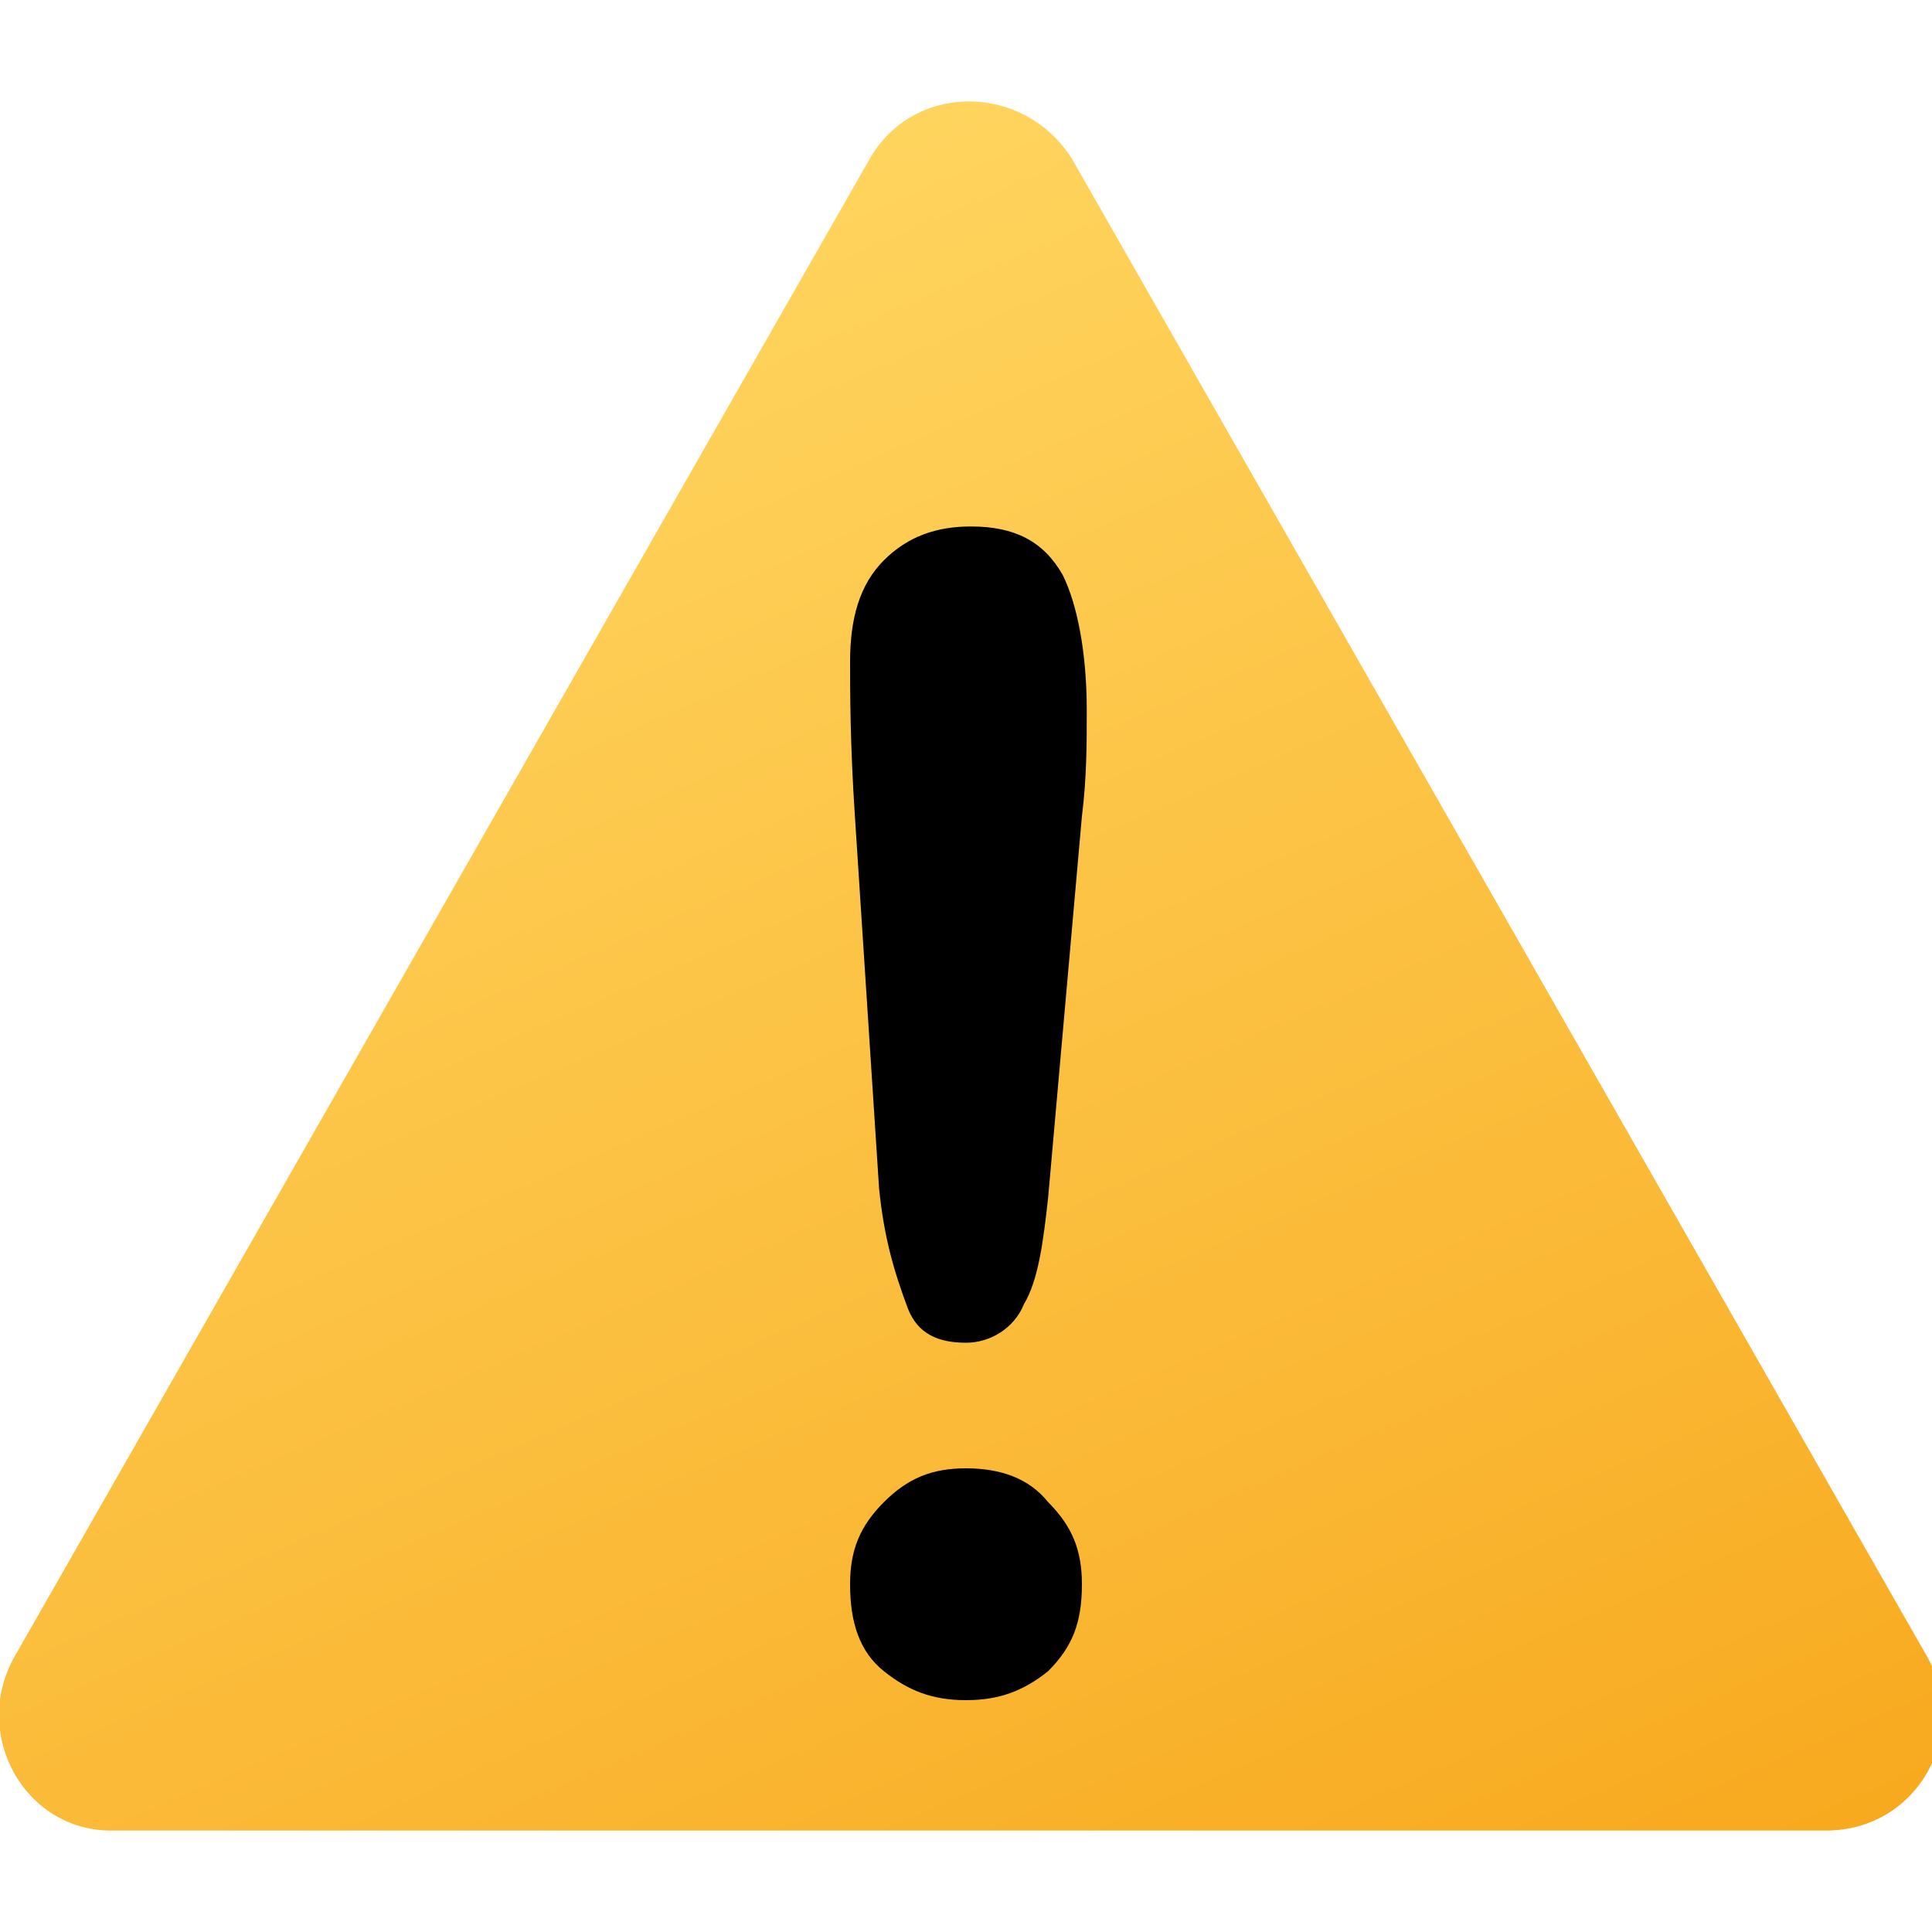
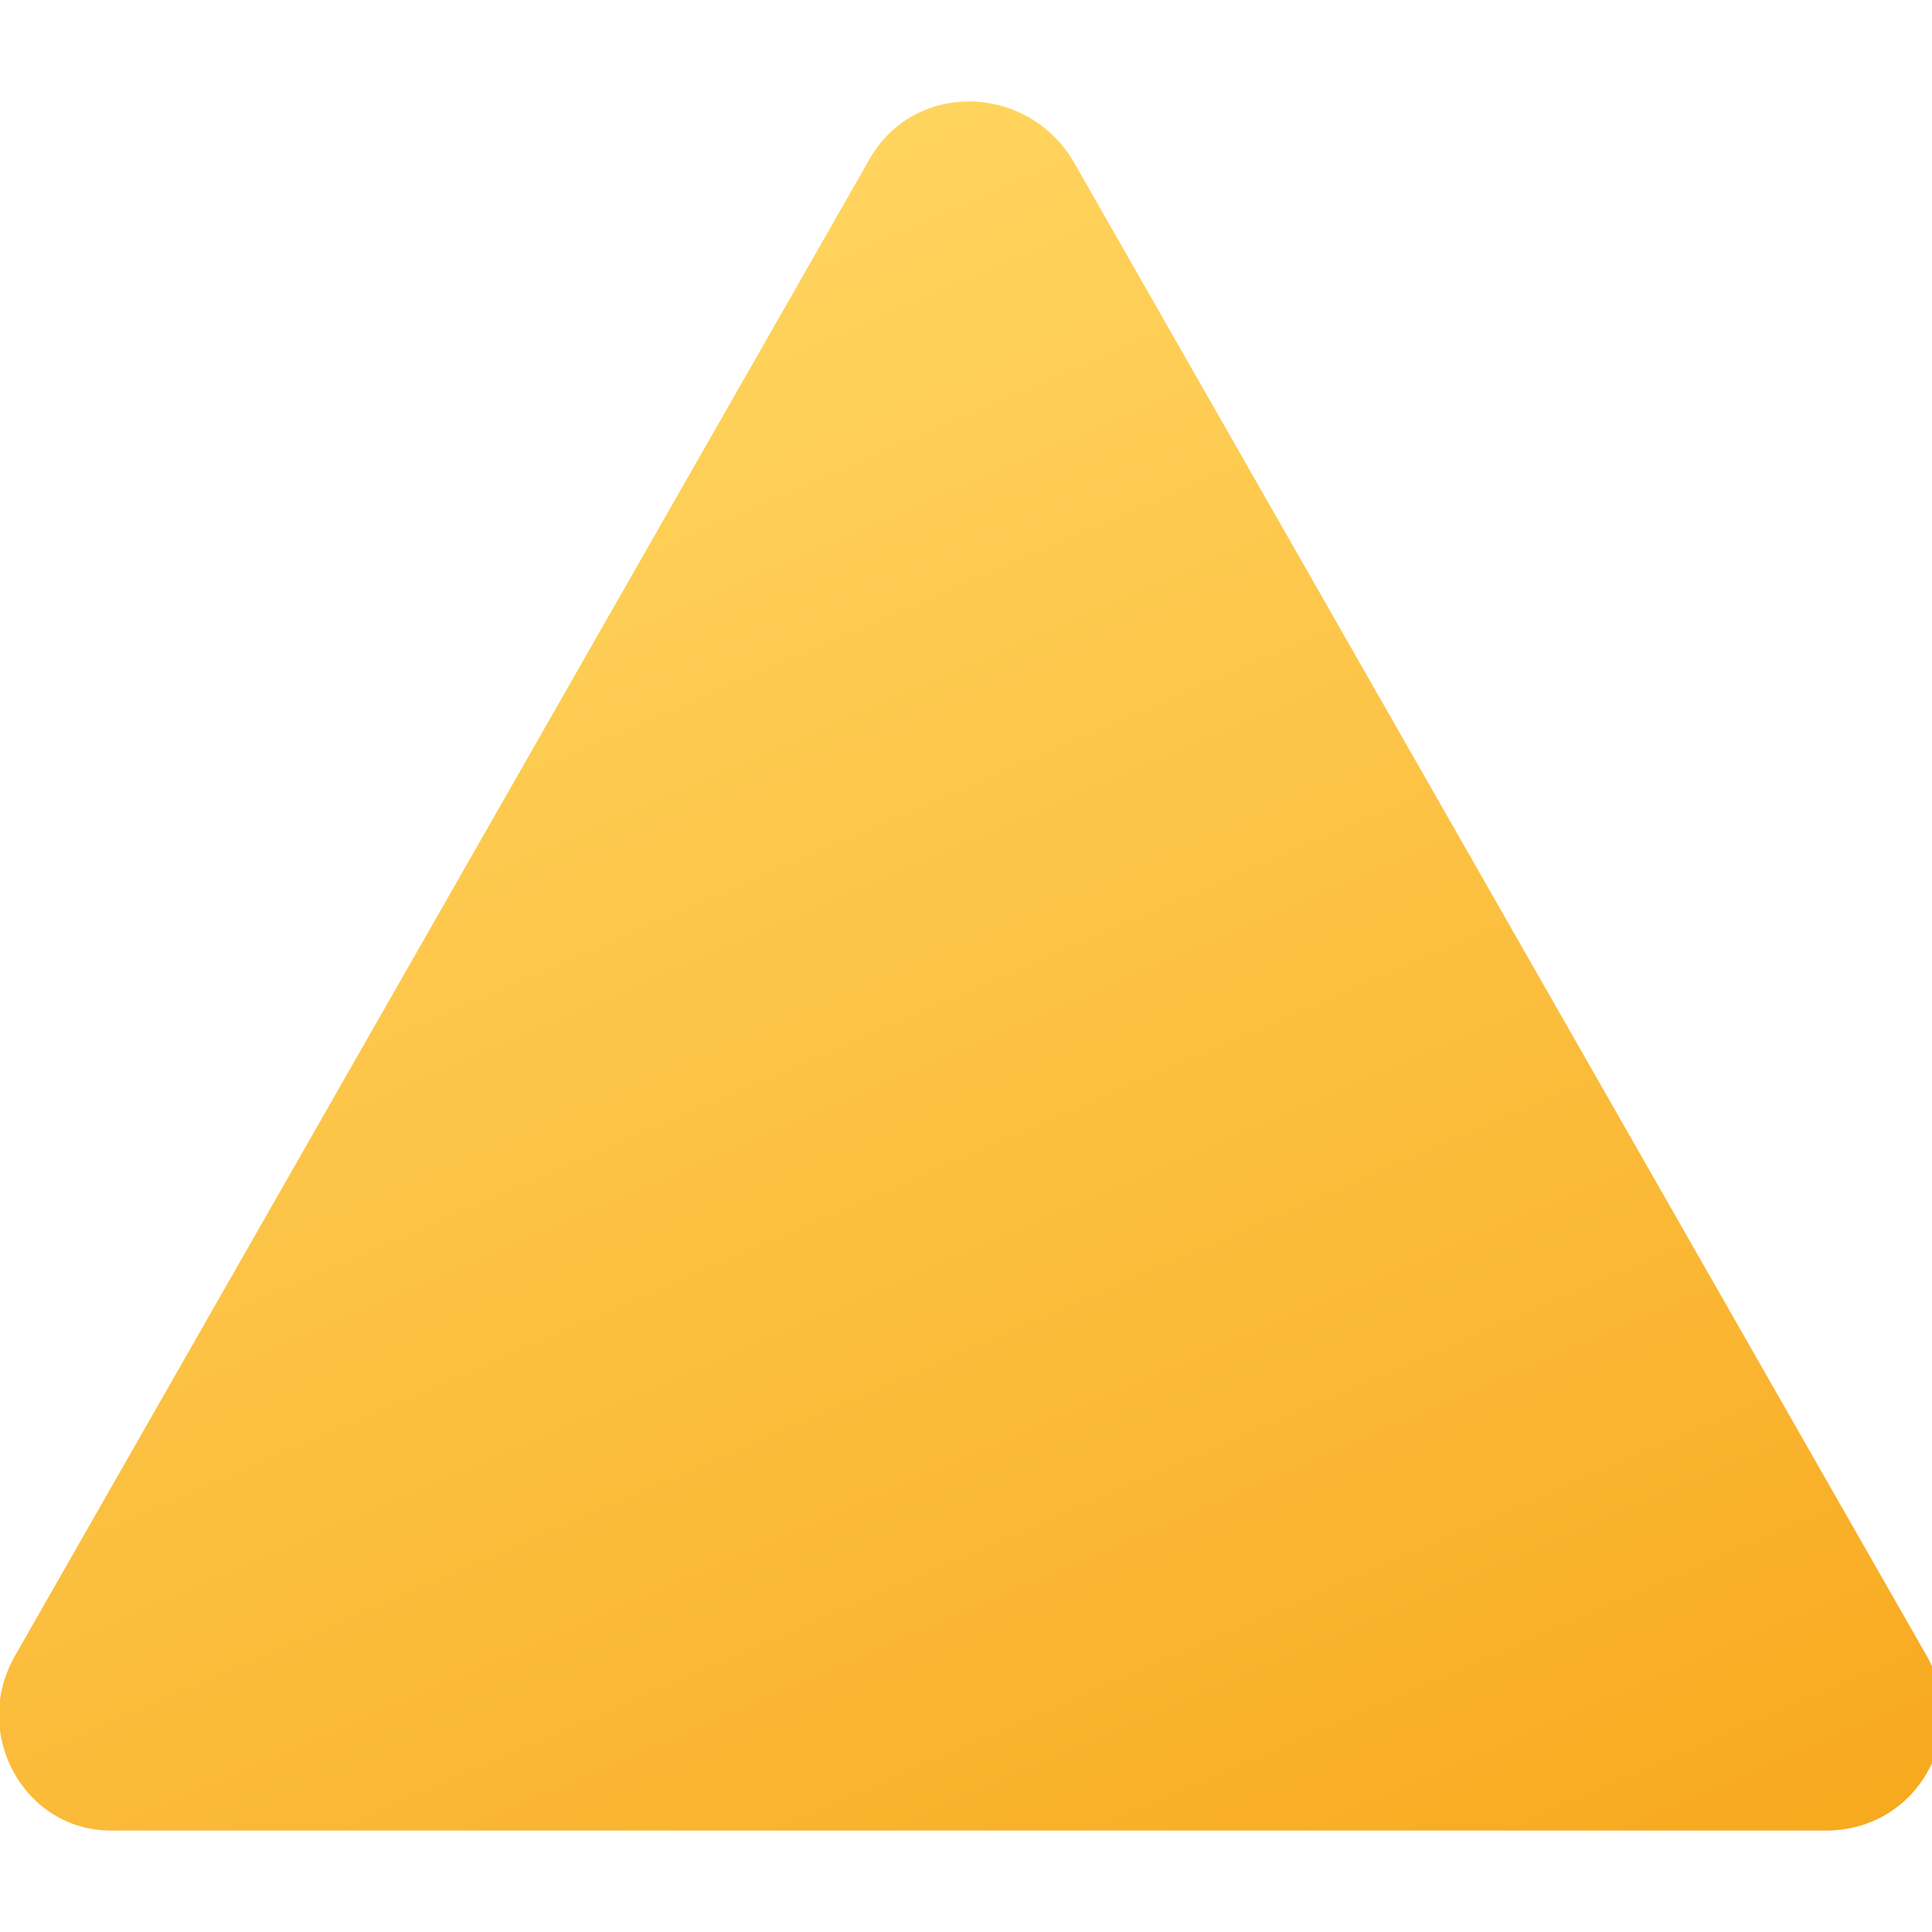
<svg xmlns="http://www.w3.org/2000/svg" version="1.1" id="Layer_1" x="0px" y="0px" viewBox="0 0 40 40" style="enable-background:new 0 0 40 40;" xml:space="preserve">
  <style type="text/css">
	.st0{fill:url(#SVGID_1_);}
</style>
  <g>
    <linearGradient id="SVGID_1_" gradientUnits="userSpaceOnUse" x1="7.388" y1="6.444" x2="24.54" y2="45.968">
      <stop offset="0" style="stop-color:#FFD55F" />
      <stop offset="0.7" style="stop-color:#FAB632" />
      <stop offset="1" style="stop-color:#F7A71B" />
    </linearGradient>
    <path class="st0" d="M0.3,34.3l17.7-31c0.9-1.6,3.2-1.6,4.2,0l17.7,31c0.9,1.6-0.2,3.6-2.1,3.6H2.3C0.5,37.9-0.6,35.9,0.3,34.3z" />
    <g>
-       <path d="M18.2,24.6l-0.5-7.7c-0.1-1.5-0.1-2.6-0.1-3.2c0-0.9,0.2-1.6,0.7-2.1c0.5-0.5,1.1-0.7,1.8-0.7c0.9,0,1.5,0.3,1.9,1    c0.3,0.6,0.5,1.6,0.5,2.8c0,0.7,0,1.4-0.1,2.2l-0.7,7.9c-0.1,0.9-0.2,1.7-0.5,2.2c-0.2,0.5-0.7,0.8-1.2,0.8c-0.6,0-1-0.2-1.2-0.7    C18.5,26.3,18.3,25.6,18.2,24.6z M20,35.2c-0.7,0-1.2-0.2-1.7-0.6c-0.5-0.4-0.7-1-0.7-1.8c0-0.7,0.2-1.2,0.7-1.7    c0.5-0.5,1-0.7,1.7-0.7s1.3,0.2,1.7,0.7c0.5,0.5,0.7,1,0.7,1.7c0,0.8-0.2,1.3-0.7,1.8C21.2,35,20.7,35.2,20,35.2z" />
-     </g>
+       </g>
  </g>
</svg>